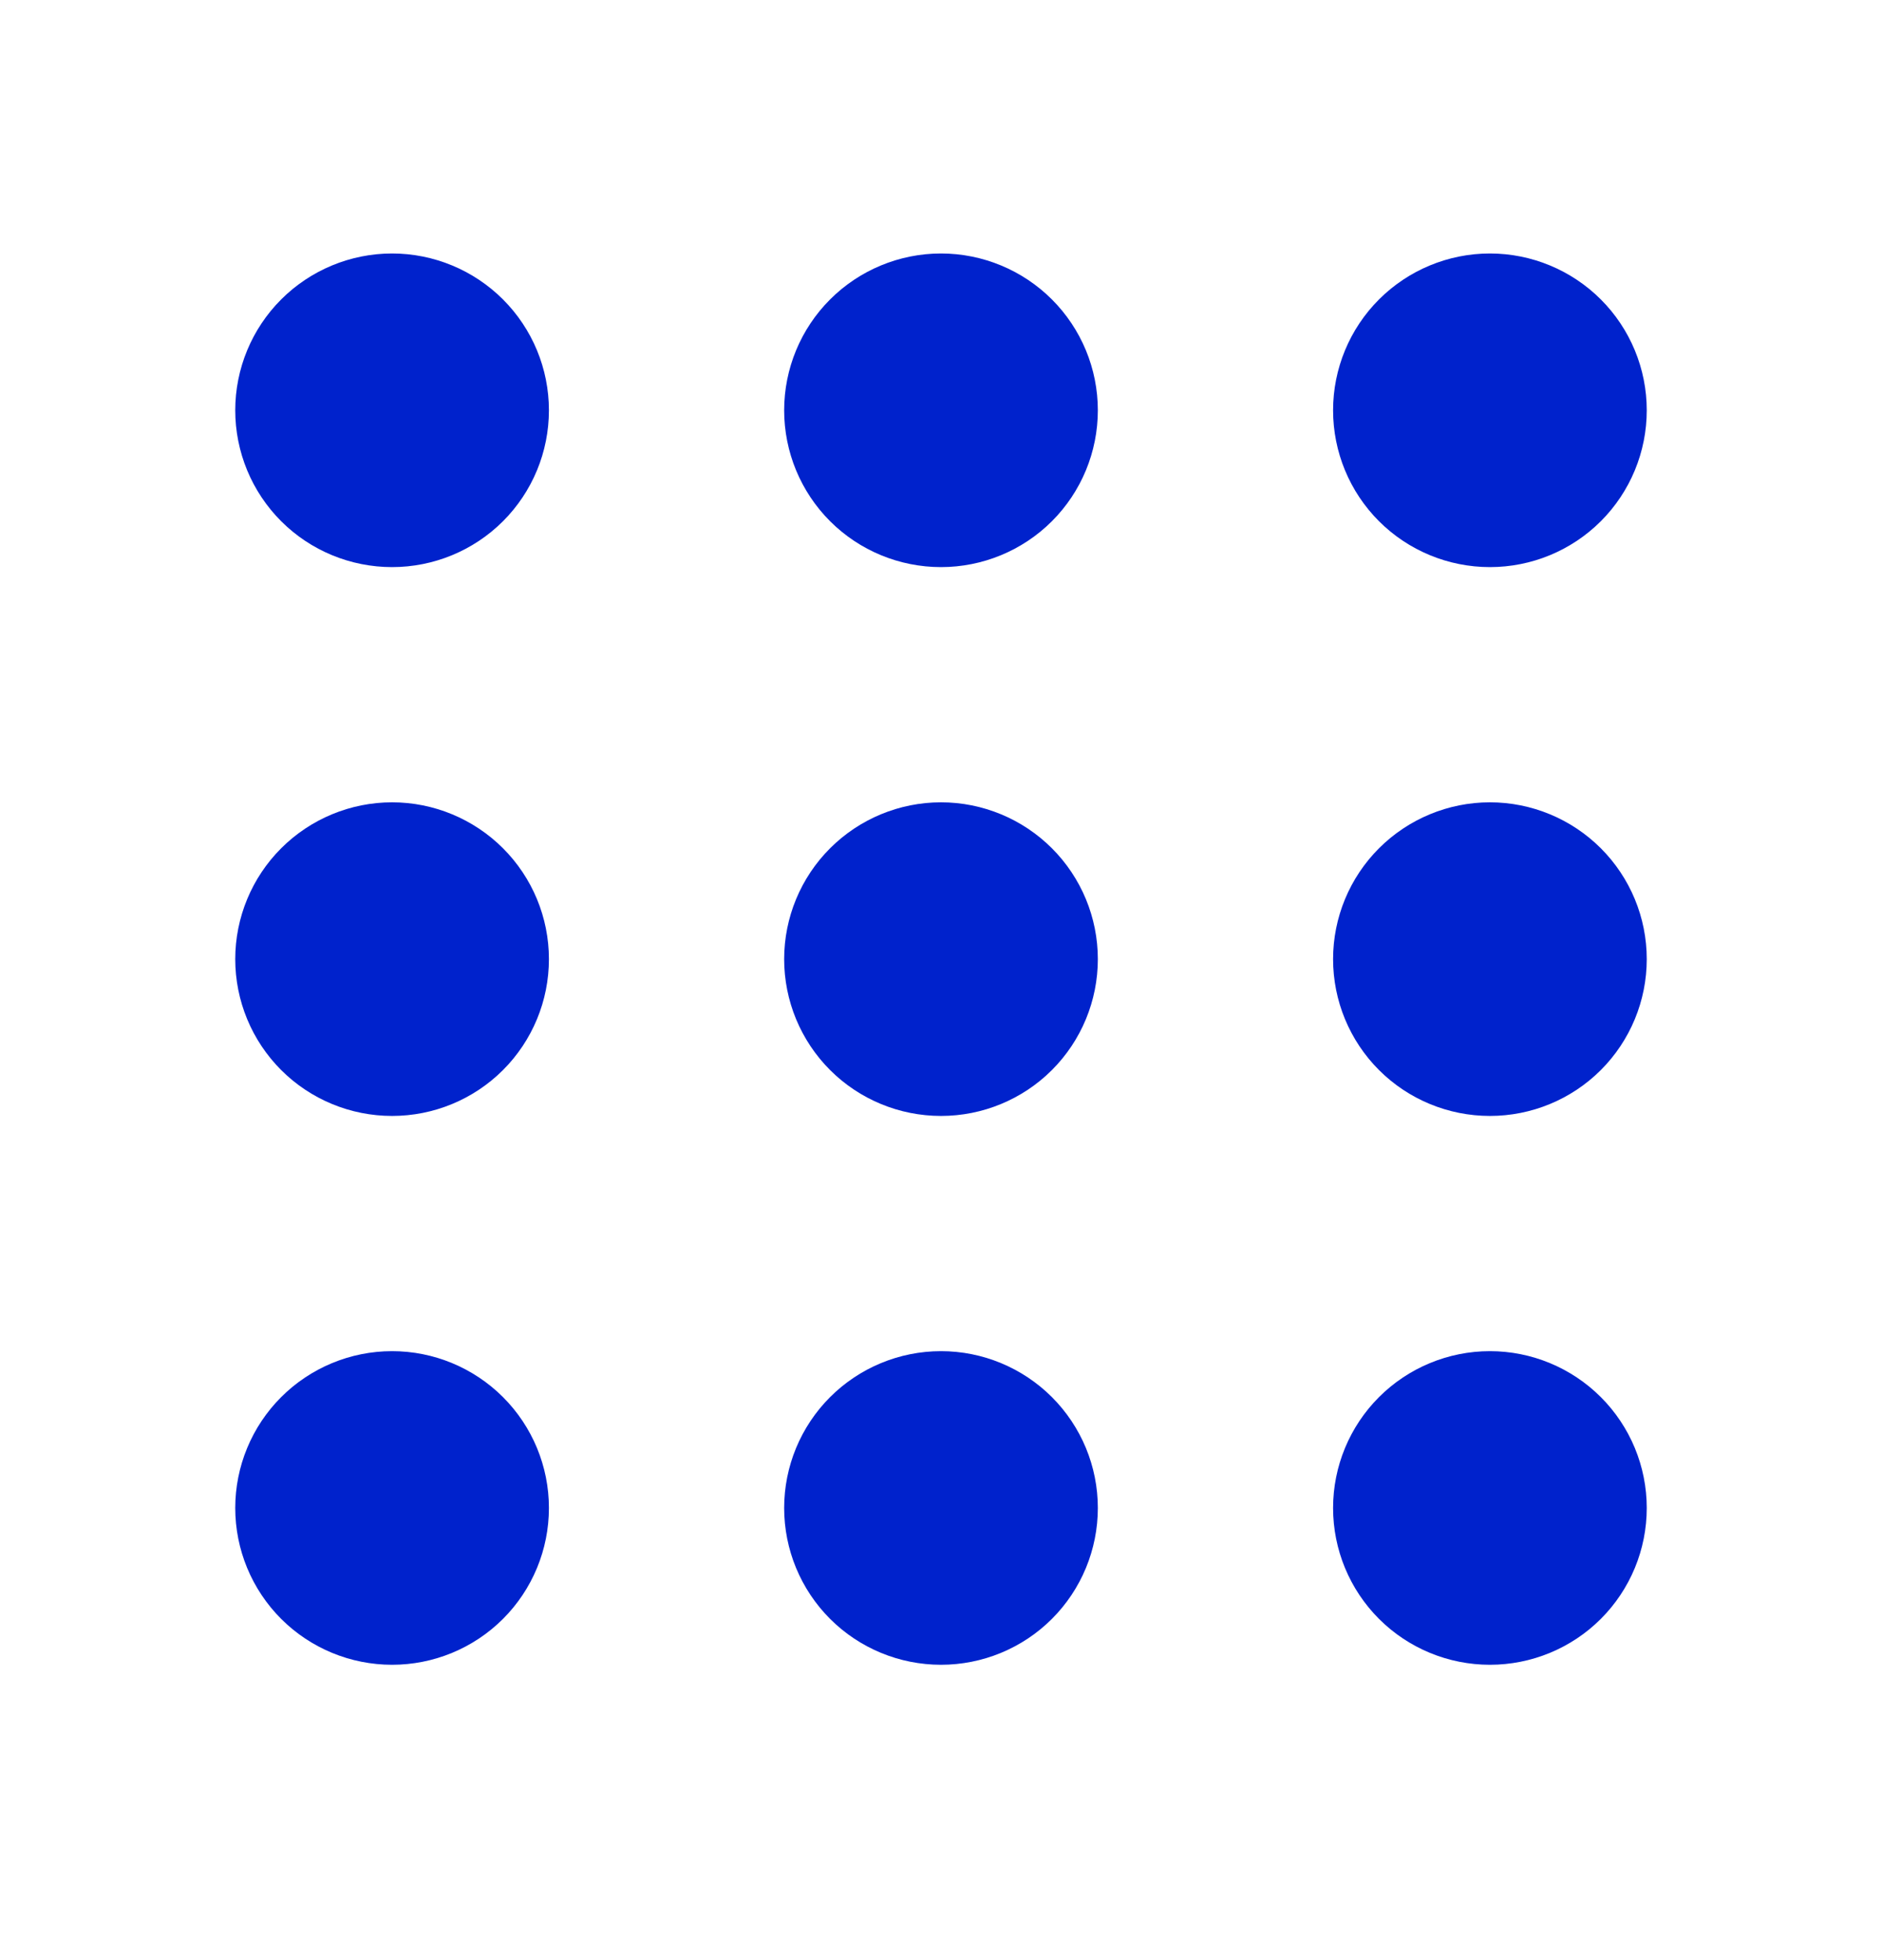
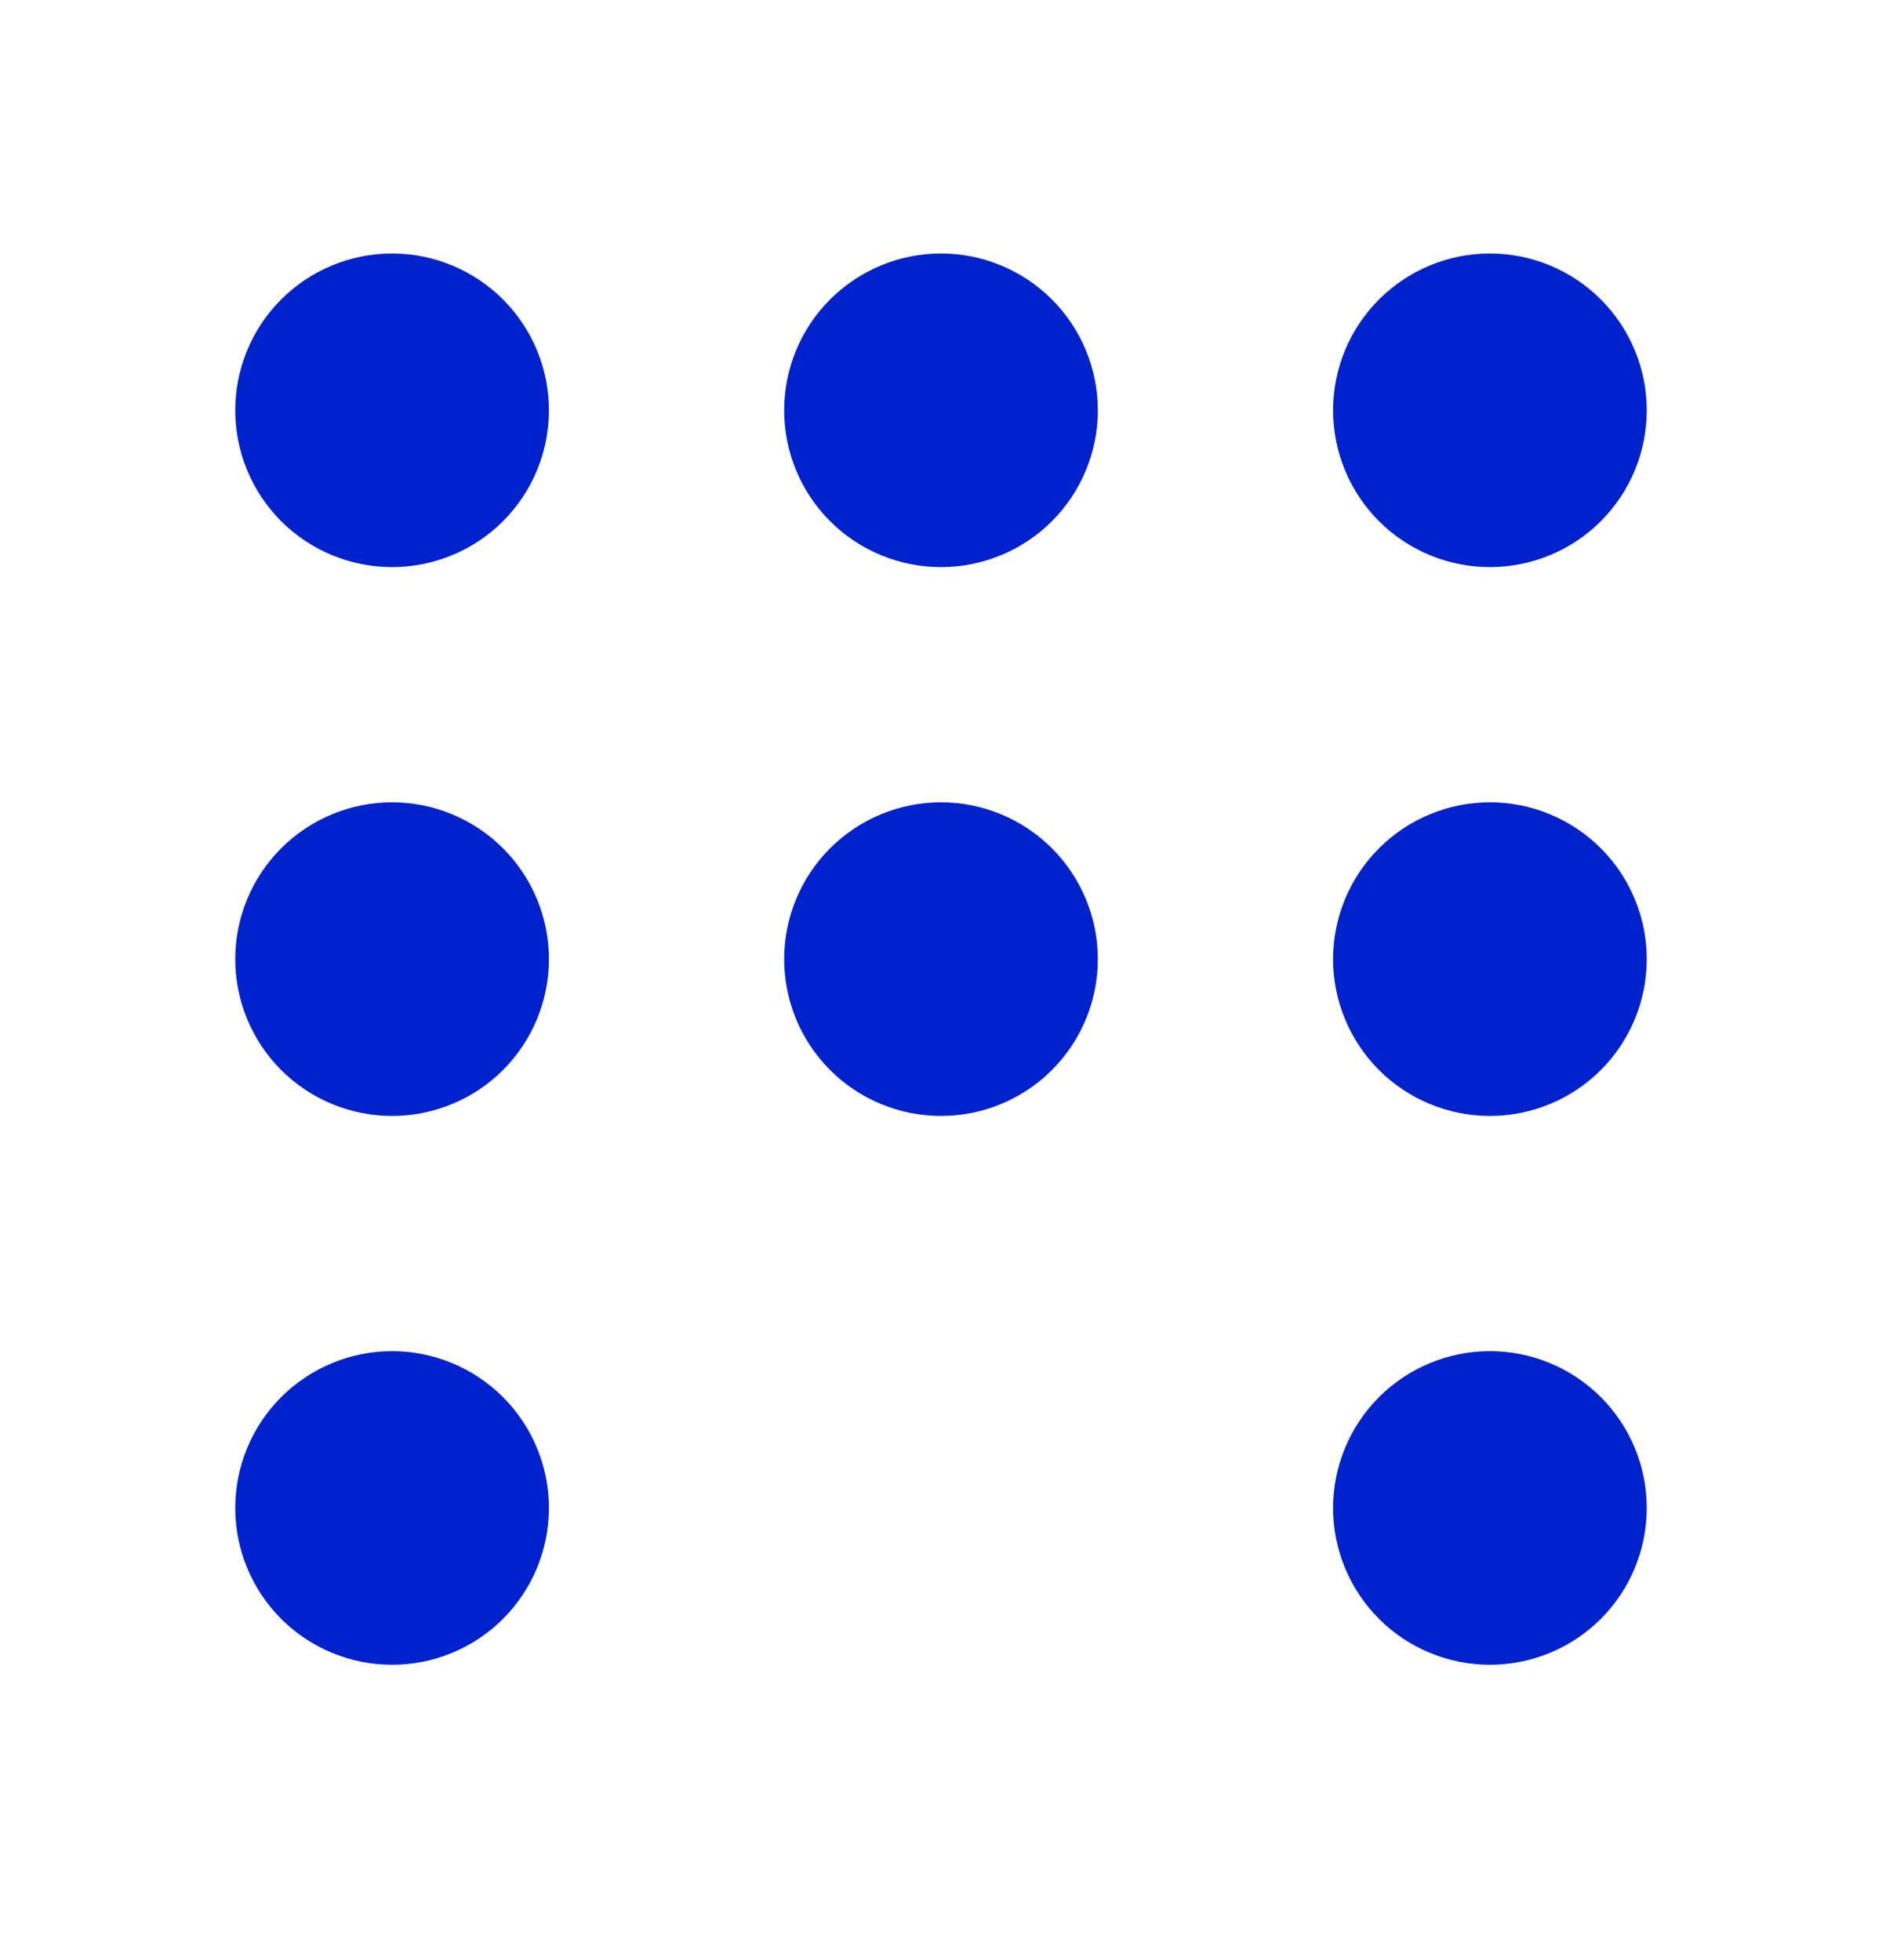
<svg xmlns="http://www.w3.org/2000/svg" width="24" height="25" viewBox="0 0 24 25" fill="none">
  <path d="M4 5.233C4 5.499 4.105 5.753 4.293 5.941C4.48 6.128 4.735 6.233 5 6.233C5.265 6.233 5.52 6.128 5.707 5.941C5.895 5.753 6 5.499 6 5.233C6 4.968 5.895 4.714 5.707 4.526C5.52 4.339 5.265 4.233 5 4.233C4.735 4.233 4.48 4.339 4.293 4.526C4.105 4.714 4 4.968 4 5.233Z" stroke="#0022CC" stroke-width="2" stroke-linecap="round" stroke-linejoin="round" />
  <path d="M11 5.233C11 5.499 11.105 5.753 11.293 5.941C11.48 6.128 11.735 6.233 12 6.233C12.265 6.233 12.52 6.128 12.707 5.941C12.895 5.753 13 5.499 13 5.233C13 4.968 12.895 4.714 12.707 4.526C12.52 4.339 12.265 4.233 12 4.233C11.735 4.233 11.48 4.339 11.293 4.526C11.105 4.714 11 4.968 11 5.233Z" stroke="#0022CC" stroke-width="2" stroke-linecap="round" stroke-linejoin="round" />
-   <path d="M18 5.233C18 5.499 18.105 5.753 18.293 5.941C18.48 6.128 18.735 6.233 19 6.233C19.265 6.233 19.52 6.128 19.707 5.941C19.895 5.753 20 5.499 20 5.233C20 4.968 19.895 4.714 19.707 4.526C19.52 4.339 19.265 4.233 19 4.233C18.735 4.233 18.48 4.339 18.293 4.526C18.105 4.714 18 4.968 18 5.233Z" stroke="#0022CC" stroke-width="2" stroke-linecap="round" stroke-linejoin="round" />
+   <path d="M18 5.233C18 5.499 18.105 5.753 18.293 5.941C18.48 6.128 18.735 6.233 19 6.233C19.265 6.233 19.52 6.128 19.707 5.941C19.895 5.753 20 5.499 20 5.233C20 4.968 19.895 4.714 19.707 4.526C19.52 4.339 19.265 4.233 19 4.233C18.735 4.233 18.48 4.339 18.293 4.526C18.105 4.714 18 4.968 18 5.233" stroke="#0022CC" stroke-width="2" stroke-linecap="round" stroke-linejoin="round" />
  <path d="M4 12.233C4 12.499 4.105 12.753 4.293 12.941C4.48 13.128 4.735 13.233 5 13.233C5.265 13.233 5.52 13.128 5.707 12.941C5.895 12.753 6 12.499 6 12.233C6 11.968 5.895 11.714 5.707 11.526C5.52 11.339 5.265 11.233 5 11.233C4.735 11.233 4.48 11.339 4.293 11.526C4.105 11.714 4 11.968 4 12.233Z" stroke="#0022CC" stroke-width="2" stroke-linecap="round" stroke-linejoin="round" />
  <path d="M11 12.233C11 12.499 11.105 12.753 11.293 12.941C11.48 13.128 11.735 13.233 12 13.233C12.265 13.233 12.52 13.128 12.707 12.941C12.895 12.753 13 12.499 13 12.233C13 11.968 12.895 11.714 12.707 11.526C12.52 11.339 12.265 11.233 12 11.233C11.735 11.233 11.48 11.339 11.293 11.526C11.105 11.714 11 11.968 11 12.233Z" stroke="#0022CC" stroke-width="2" stroke-linecap="round" stroke-linejoin="round" />
  <path d="M18 12.233C18 12.499 18.105 12.753 18.293 12.941C18.48 13.128 18.735 13.233 19 13.233C19.265 13.233 19.52 13.128 19.707 12.941C19.895 12.753 20 12.499 20 12.233C20 11.968 19.895 11.714 19.707 11.526C19.52 11.339 19.265 11.233 19 11.233C18.735 11.233 18.48 11.339 18.293 11.526C18.105 11.714 18 11.968 18 12.233Z" stroke="#0022CC" stroke-width="2" stroke-linecap="round" stroke-linejoin="round" />
  <path d="M4 19.233C4 19.499 4.105 19.753 4.293 19.941C4.48 20.128 4.735 20.233 5 20.233C5.265 20.233 5.52 20.128 5.707 19.941C5.895 19.753 6 19.499 6 19.233C6 18.968 5.895 18.714 5.707 18.526C5.52 18.339 5.265 18.233 5 18.233C4.735 18.233 4.48 18.339 4.293 18.526C4.105 18.714 4 18.968 4 19.233Z" stroke="#0022CC" stroke-width="2" stroke-linecap="round" stroke-linejoin="round" />
-   <path d="M11 19.233C11 19.499 11.105 19.753 11.293 19.941C11.48 20.128 11.735 20.233 12 20.233C12.265 20.233 12.52 20.128 12.707 19.941C12.895 19.753 13 19.499 13 19.233C13 18.968 12.895 18.714 12.707 18.526C12.52 18.339 12.265 18.233 12 18.233C11.735 18.233 11.48 18.339 11.293 18.526C11.105 18.714 11 18.968 11 19.233Z" stroke="#0022CC" stroke-width="2" stroke-linecap="round" stroke-linejoin="round" />
  <path d="M18 19.233C18 19.499 18.105 19.753 18.293 19.941C18.48 20.128 18.735 20.233 19 20.233C19.265 20.233 19.52 20.128 19.707 19.941C19.895 19.753 20 19.499 20 19.233C20 18.968 19.895 18.714 19.707 18.526C19.52 18.339 19.265 18.233 19 18.233C18.735 18.233 18.48 18.339 18.293 18.526C18.105 18.714 18 18.968 18 19.233Z" stroke="#0022CC" stroke-width="2" stroke-linecap="round" stroke-linejoin="round" />
</svg>